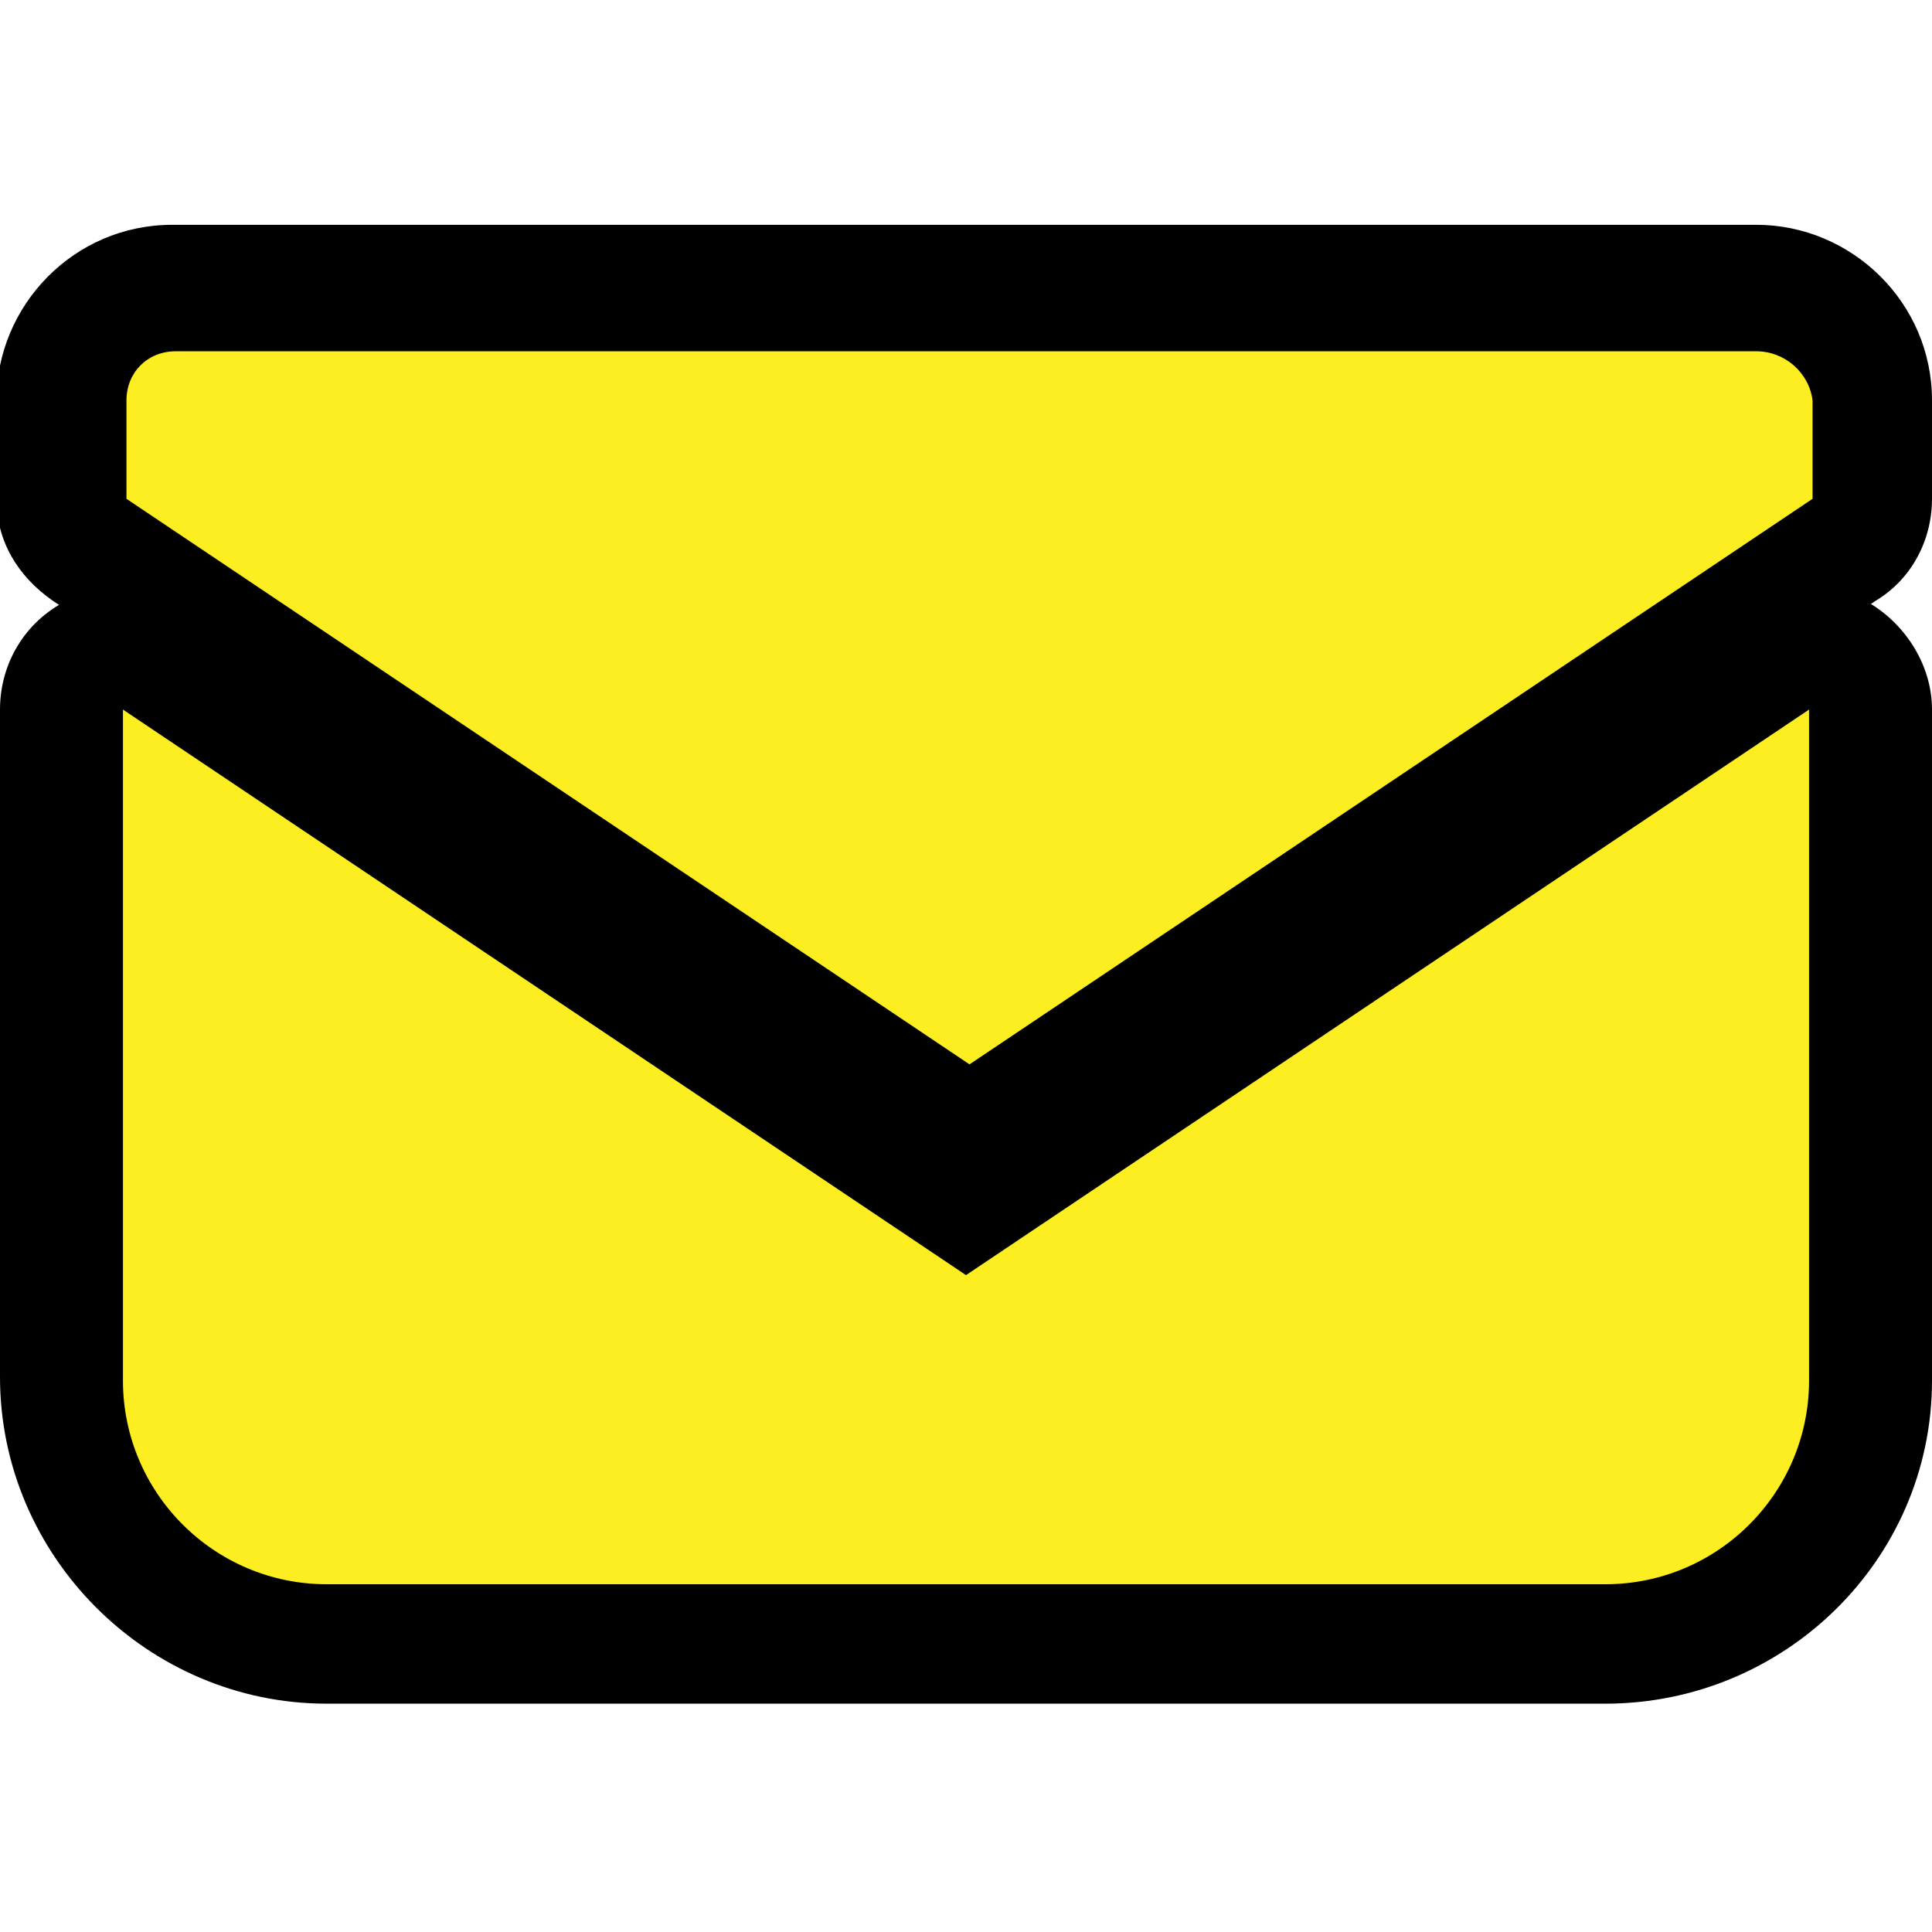
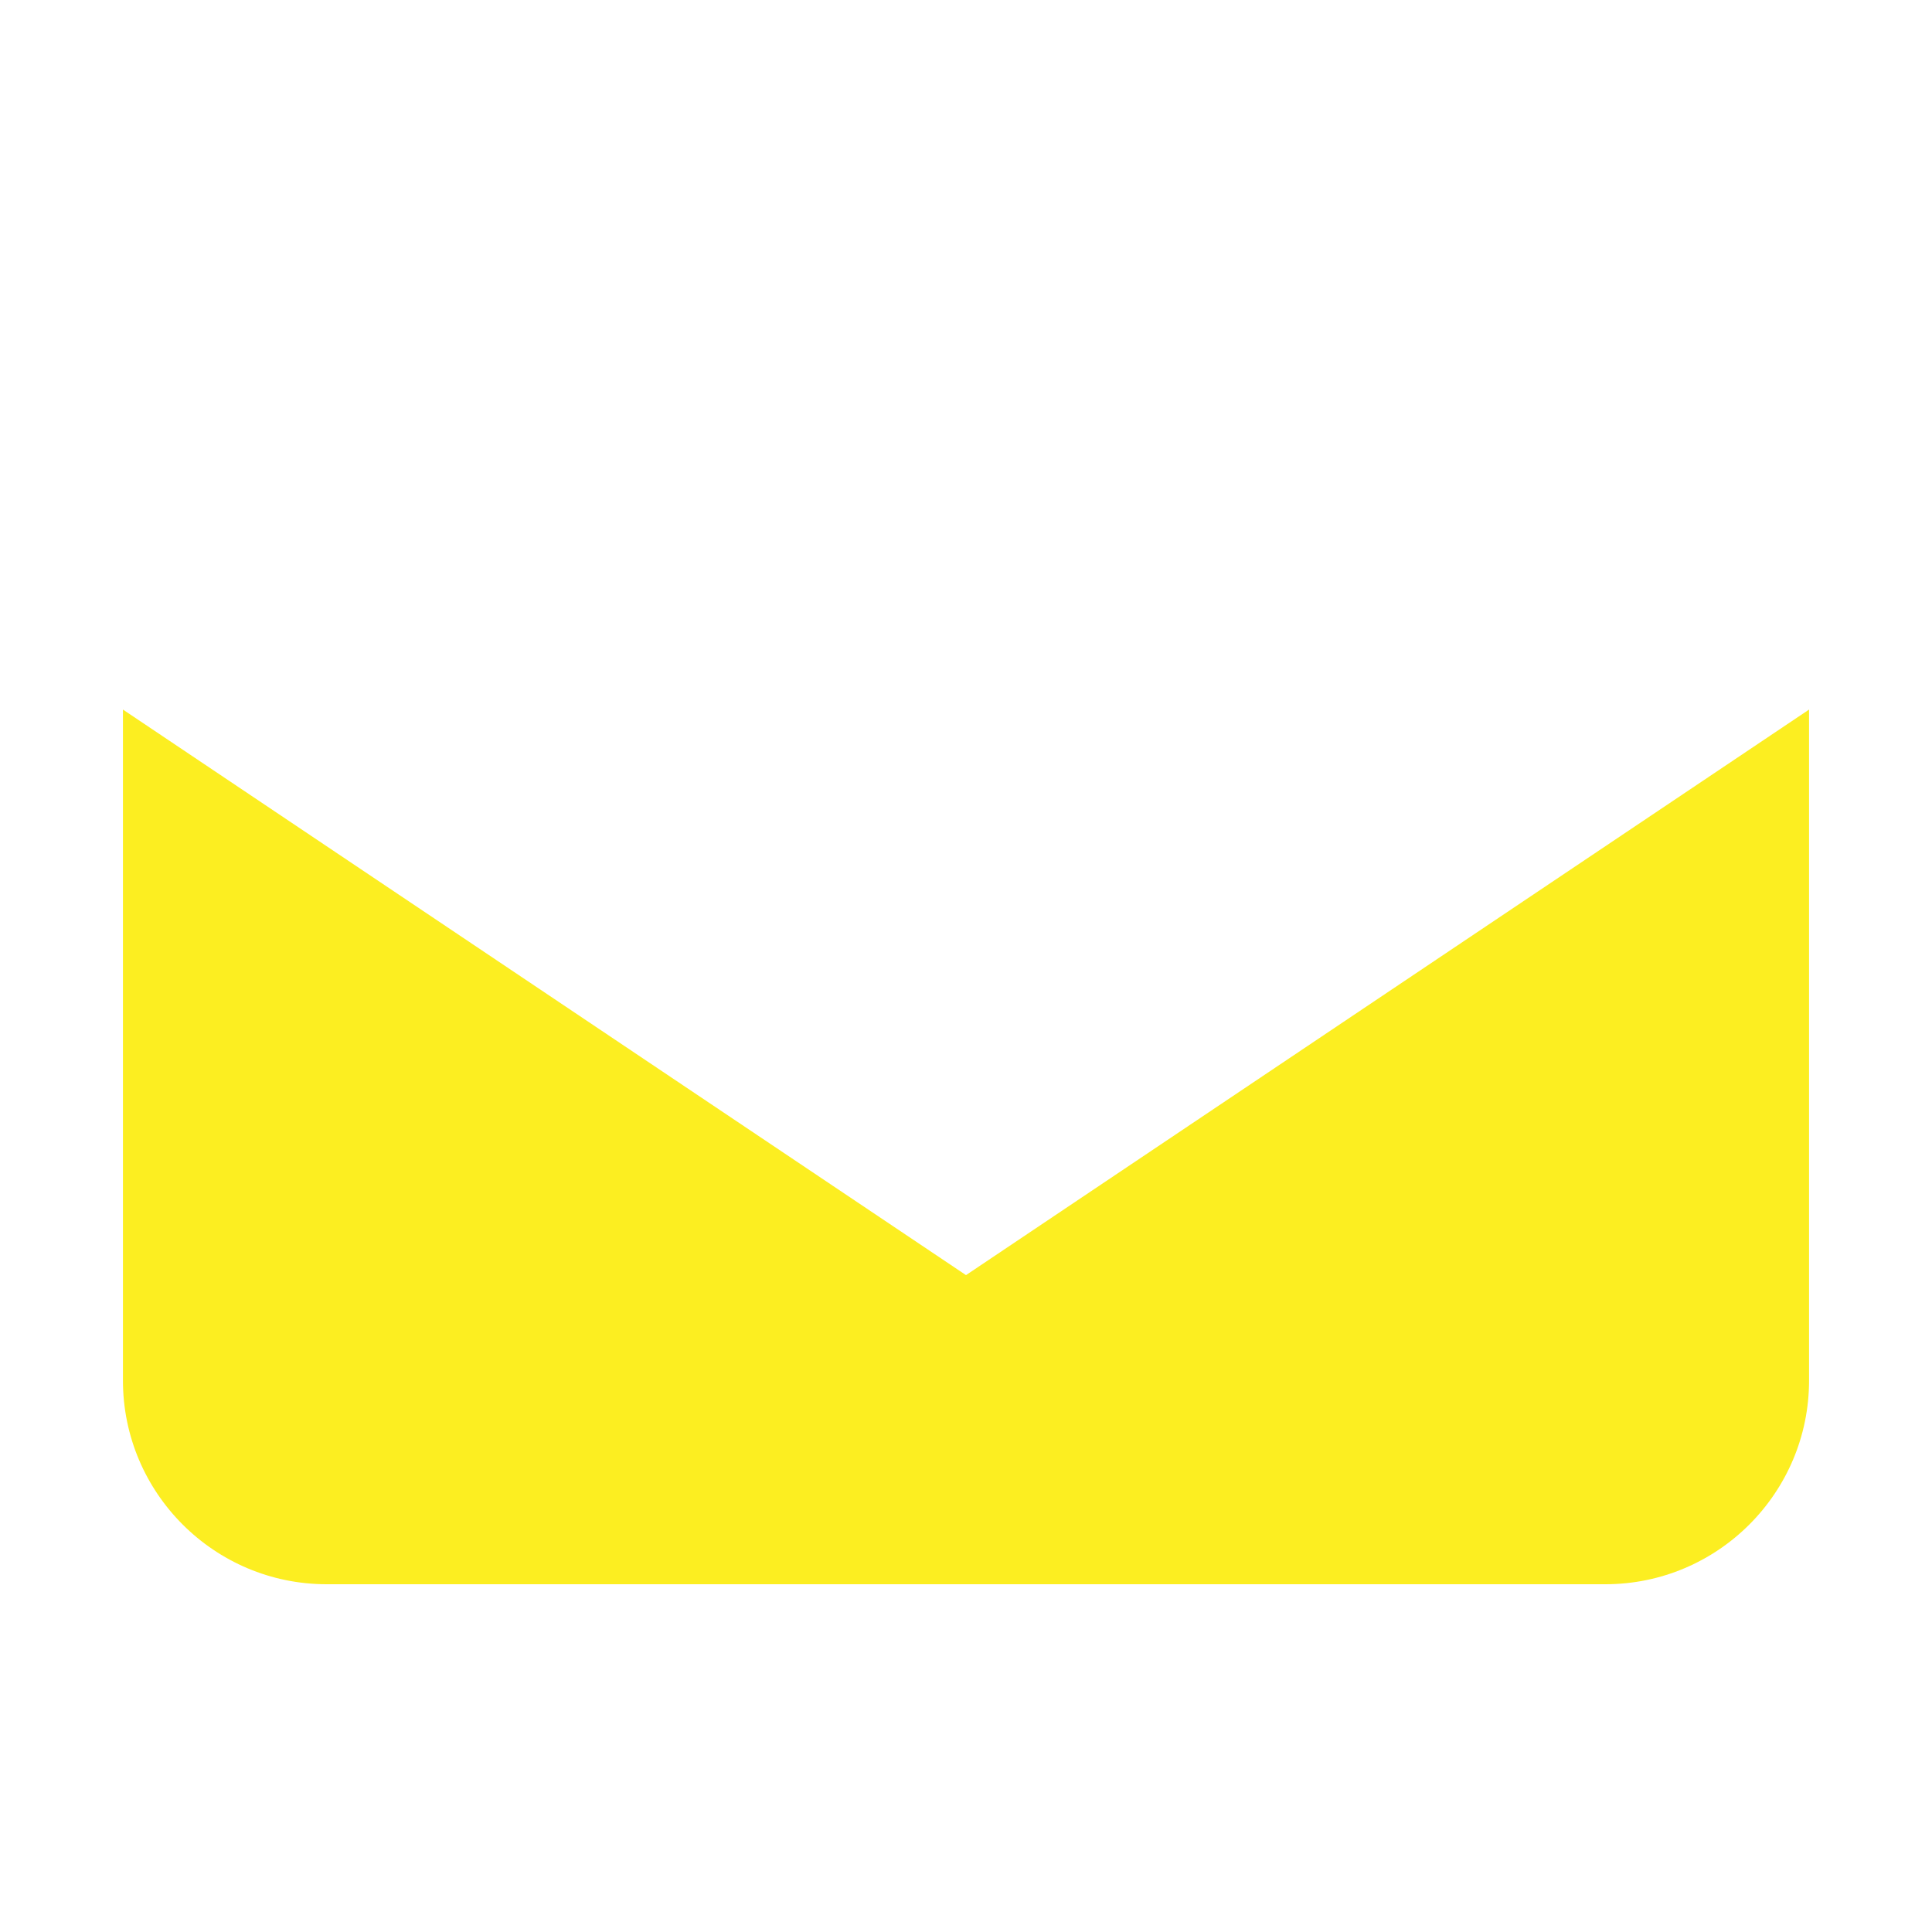
<svg xmlns="http://www.w3.org/2000/svg" version="1.1" id="レイヤー_1" x="0px" y="0px" viewBox="0 0 55 55" style="enable-background:new 0 0 55 55;" xml:space="preserve">
  <style type="text/css">
	.st0{fill:#FCEE21;}
</style>
  <g>
    <g>
-       <path d="M27.5,33.8c-0.7,0-1.4-0.2-2-0.6l-24-16.1c-1-0.7-1.6-1.7-1.6-2.9v-2.8c0-2.7,2.2-5,5-5H50c2.7,0,5,2.2,5,5v2.8    c0,1.2-0.6,2.3-1.6,2.9l-24,16.1C28.9,33.6,28.2,33.8,27.5,33.8z M8.6,13.5l18.9,12.7l18.9-12.7H8.6z" />
-       <path d="M45.7,48.5H9.3c-5.1,0-9.3-4.2-9.3-9.3V20.2c0-1.3,0.7-2.5,1.9-3.1c1.1-0.6,2.5-0.5,3.6,0.2l22,14.8l22-14.8    c1.1-0.7,2.5-0.8,3.6-0.2c1.1,0.6,1.9,1.8,1.9,3.1v19.1C55,44.4,50.8,48.5,45.7,48.5z M7,26.8v12.5c0,1.3,1,2.3,2.3,2.3h36.4    c1.3,0,2.3-1,2.3-2.3V26.8L29.5,39.2c-1.2,0.8-2.7,0.8-3.9,0L7,26.8z" />
-     </g>
+       </g>
    <g>
-       <path class="st0" d="M50,10H5c-0.8,0-1.4,0.6-1.4,1.4v2.8l24,16.1l24-16.1v-2.8C51.5,10.6,50.8,10,50,10z" />
      <path class="st0" d="M3.5,20.2v19.1c0,3.2,2.6,5.8,5.8,5.8h36.4c3.2,0,5.8-2.6,5.8-5.8V20.2l-24,16.1L3.5,20.2z" />
    </g>
  </g>
</svg>